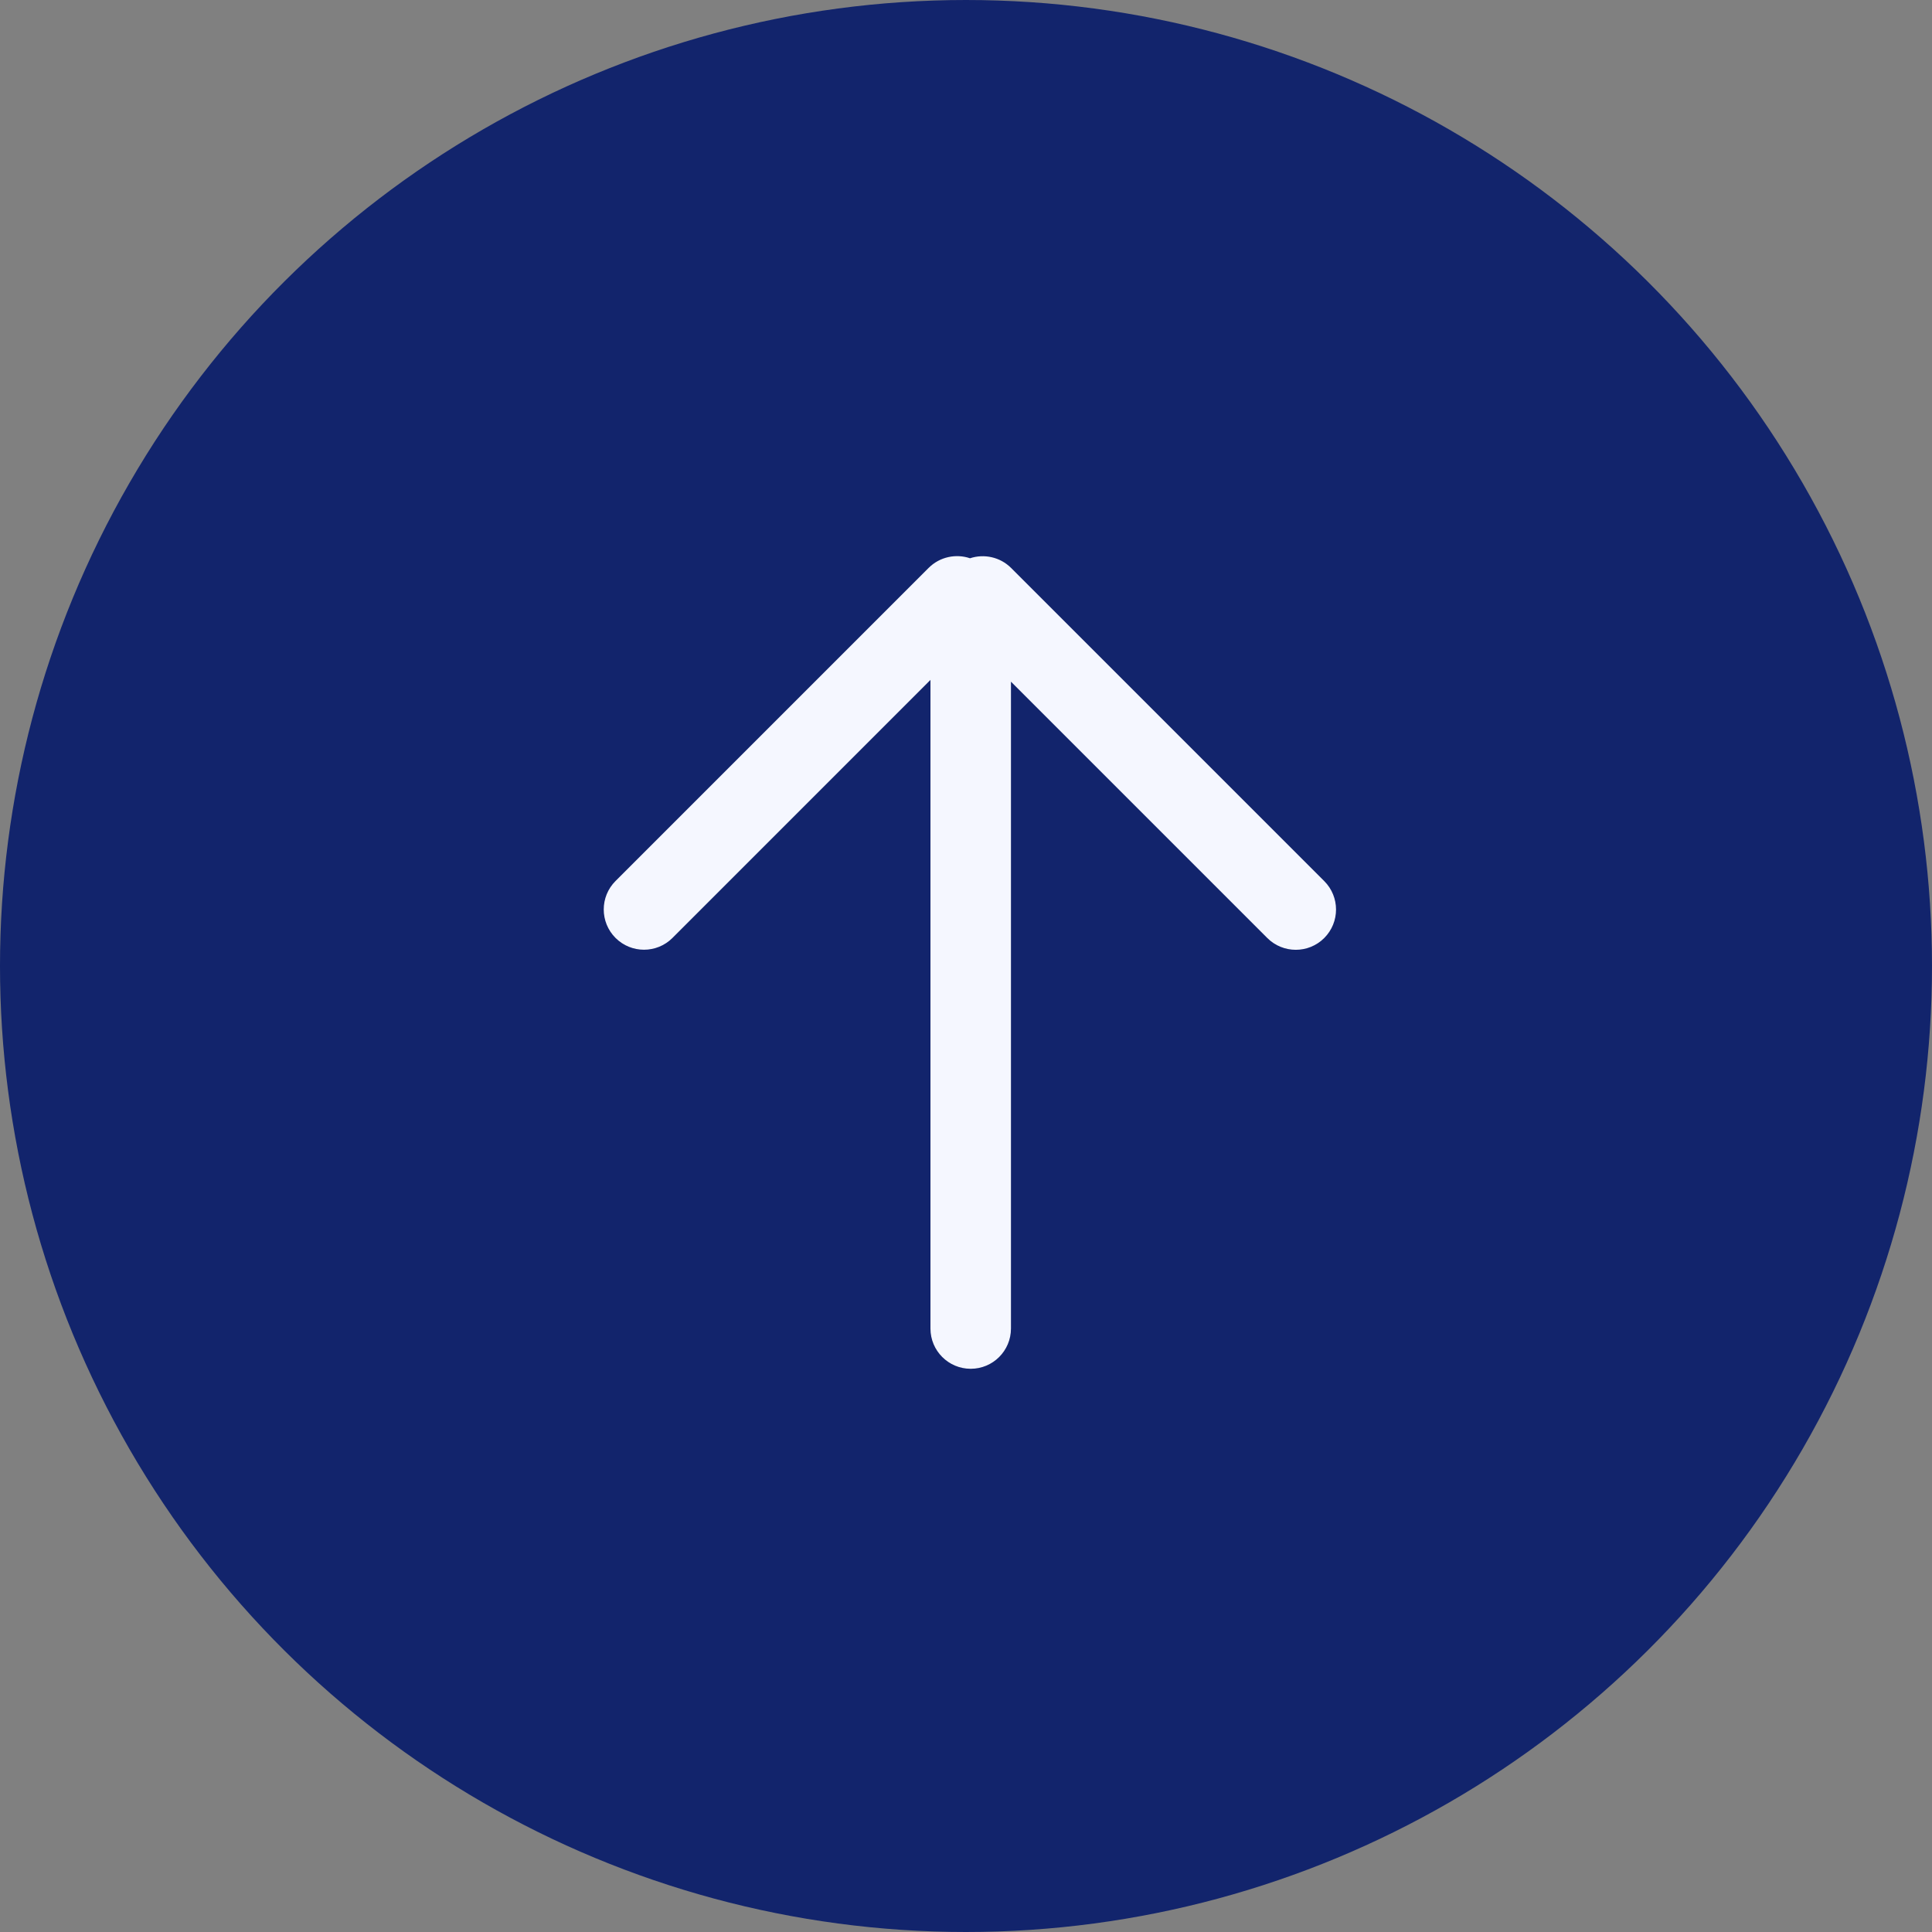
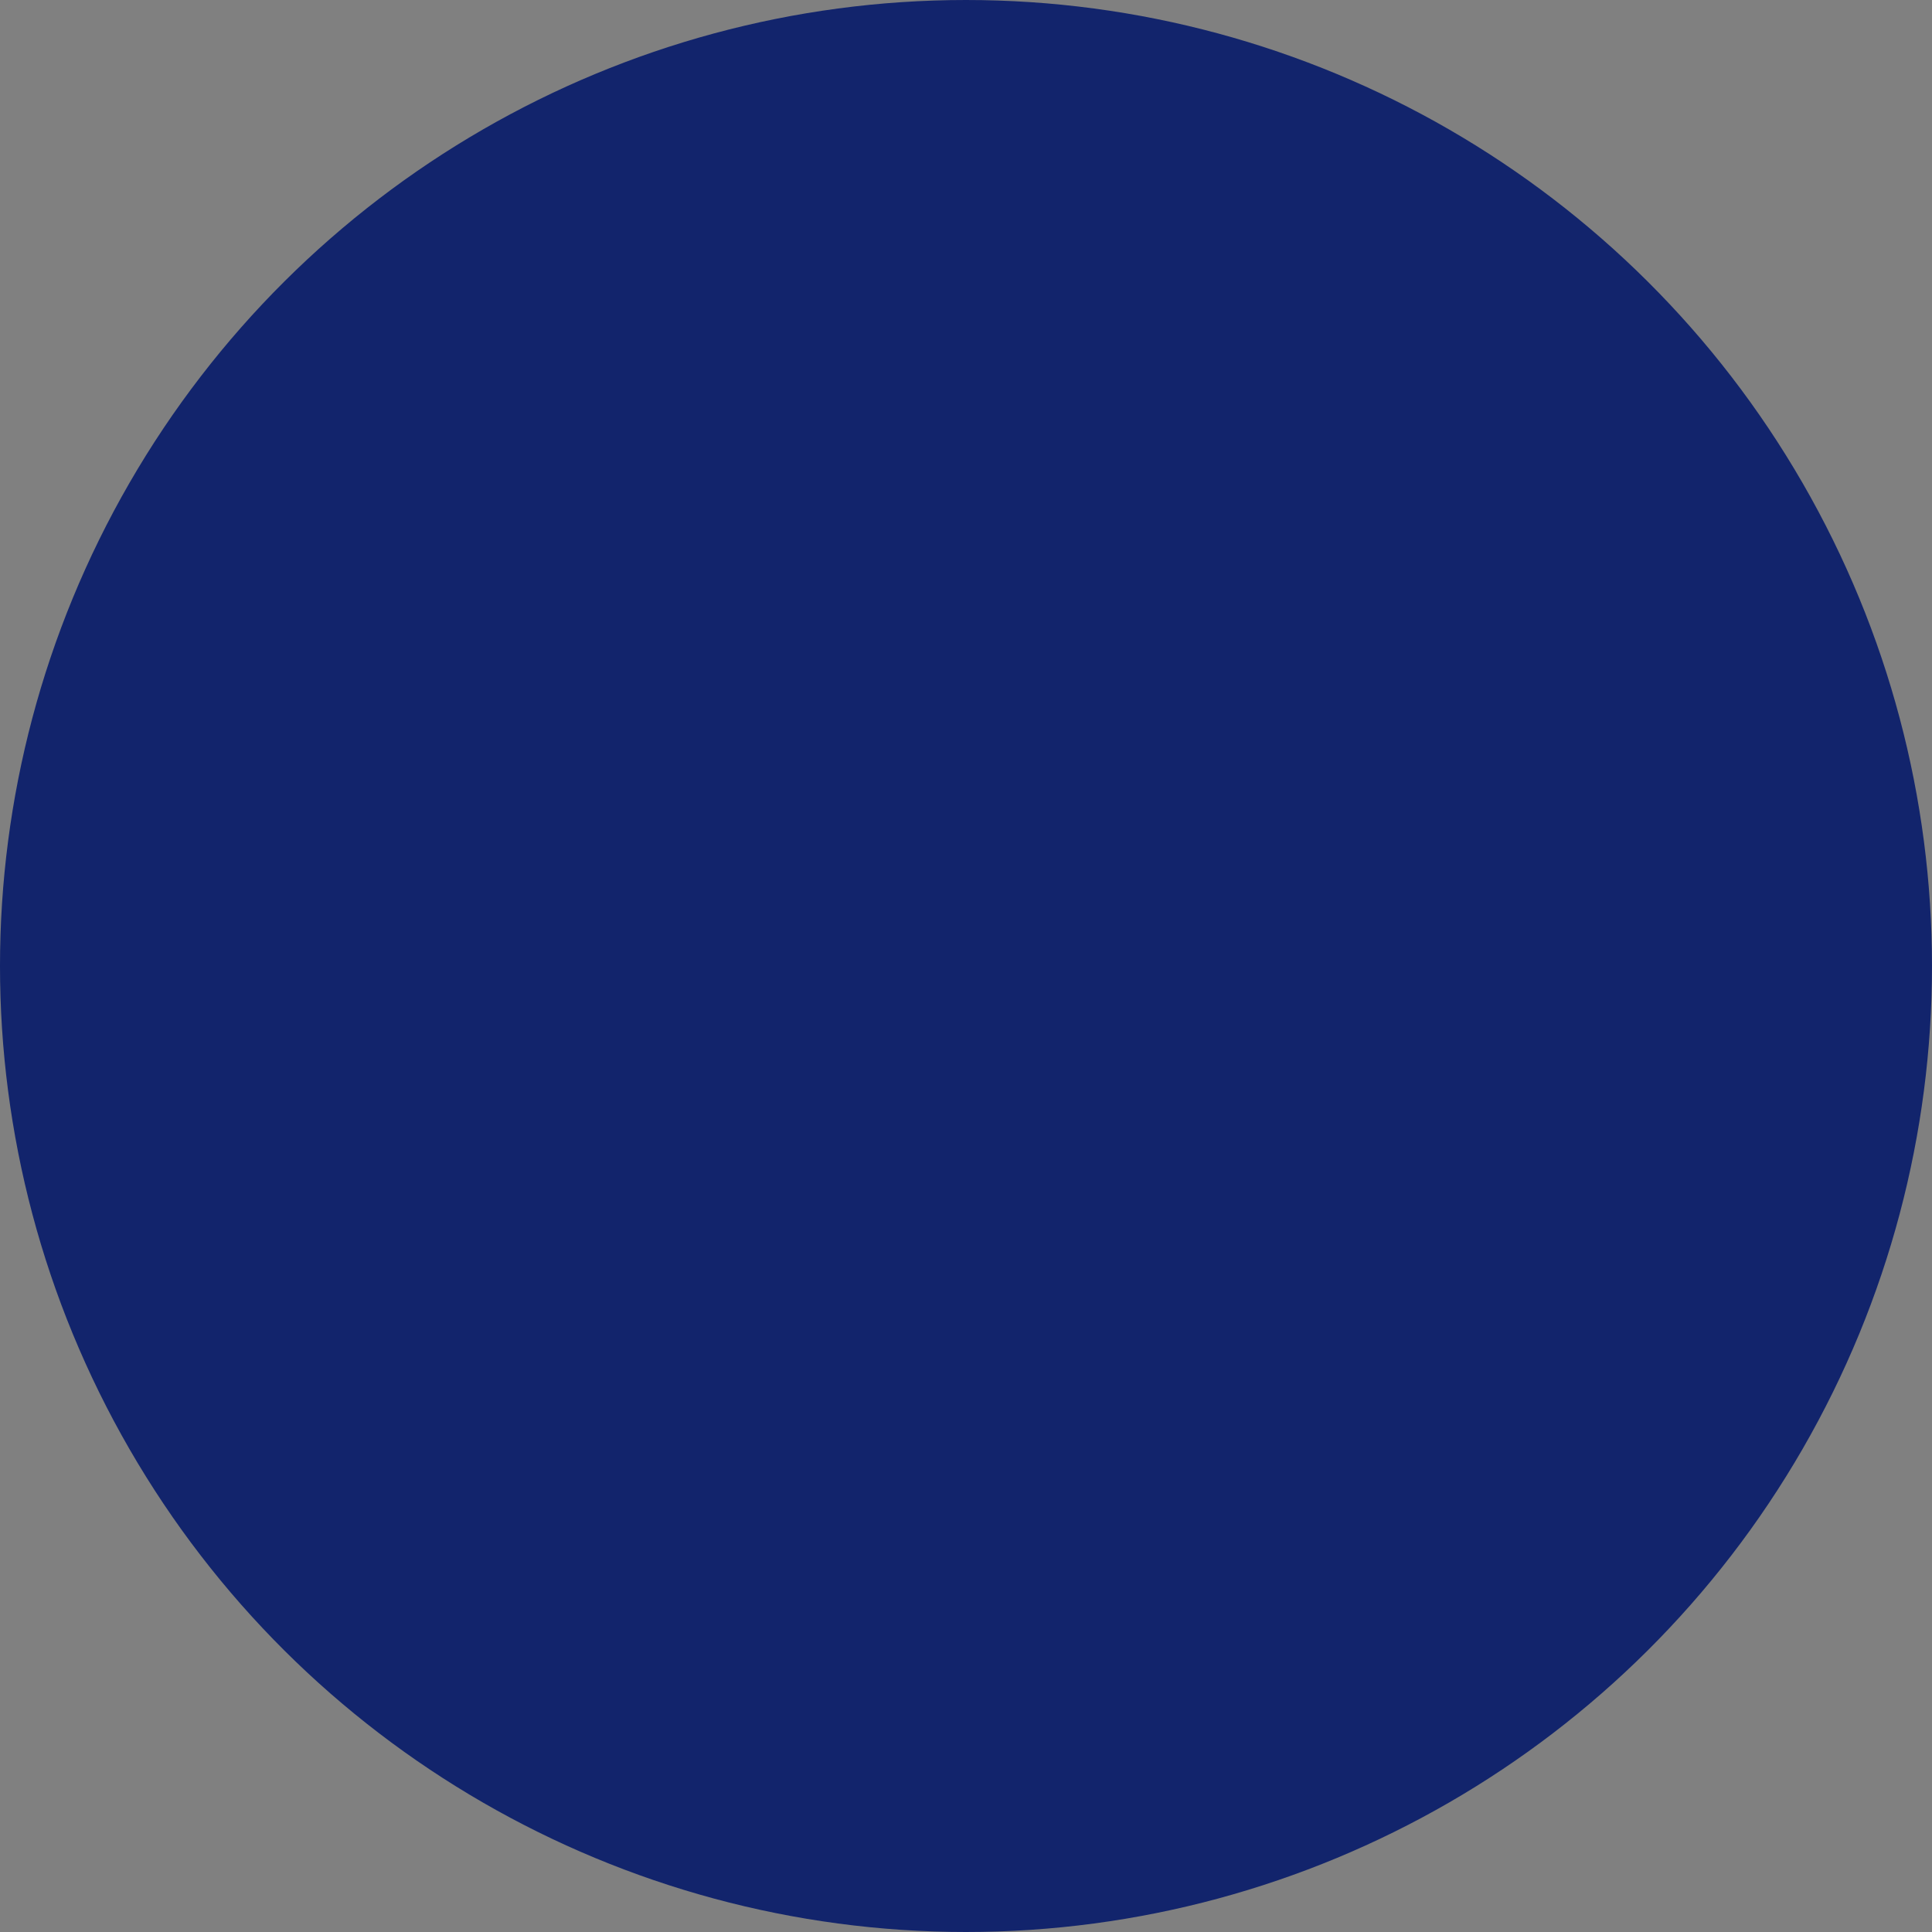
<svg xmlns="http://www.w3.org/2000/svg" width="48" height="48" viewBox="0 0 48 48" fill="none">
  <rect x="0" y="0" width="48" height="48" fill="#808080" stroke="none" />
  <circle cx="24" cy="24" r="23" transform="rotate(-90 24 24)" fill="#12246C" stroke="#12246C" stroke-width="2" />
-   <path fill-rule="evenodd" clip-rule="evenodd" d="M32.9 21.89C33.291 22.281 33.291 22.914 32.9 23.305C32.51 23.695 31.877 23.695 31.486 23.305L25.117 16.936L25.117 33.007C25.117 33.56 24.669 34.007 24.117 34.007C23.565 34.007 23.117 33.56 23.117 33.007L23.117 16.892L16.707 23.303C16.317 23.693 15.683 23.693 15.293 23.303C14.902 22.912 14.902 22.279 15.293 21.888L23.071 14.11C23.349 13.832 23.751 13.752 24.1 13.87C24.447 13.755 24.846 13.836 25.122 14.112L32.9 21.89Z" fill="#F5F7FF" />
</svg>